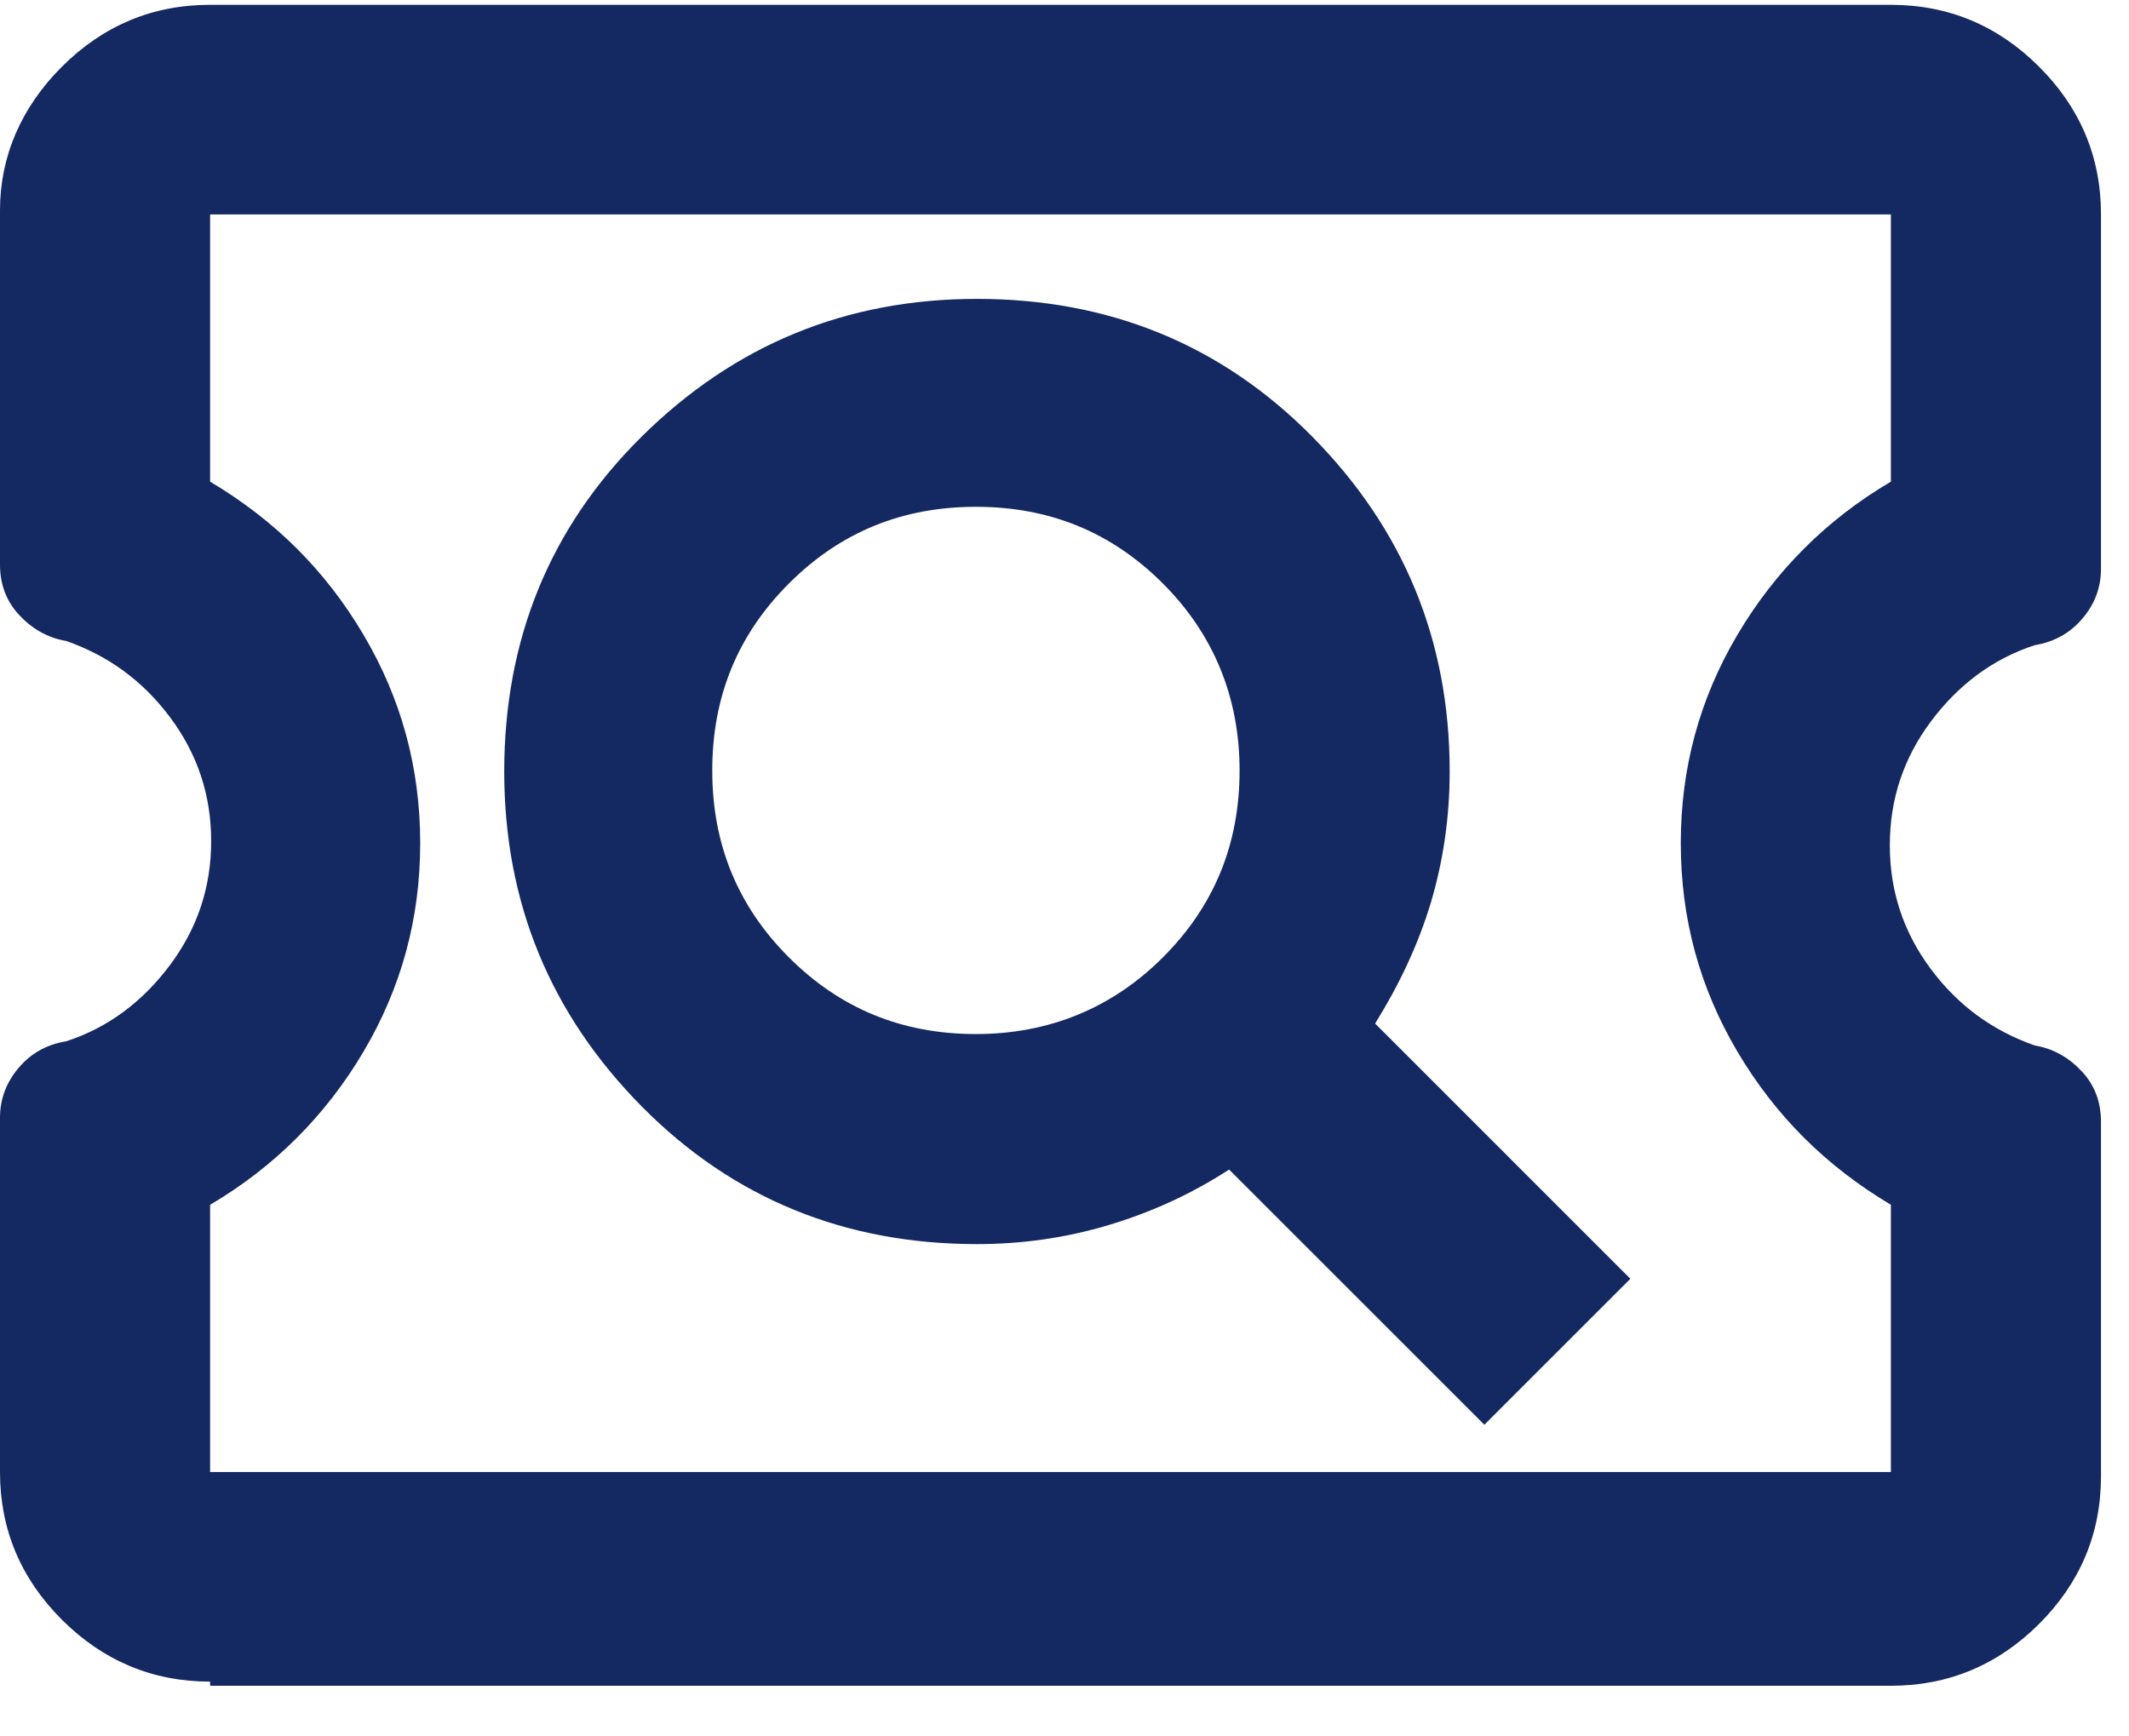
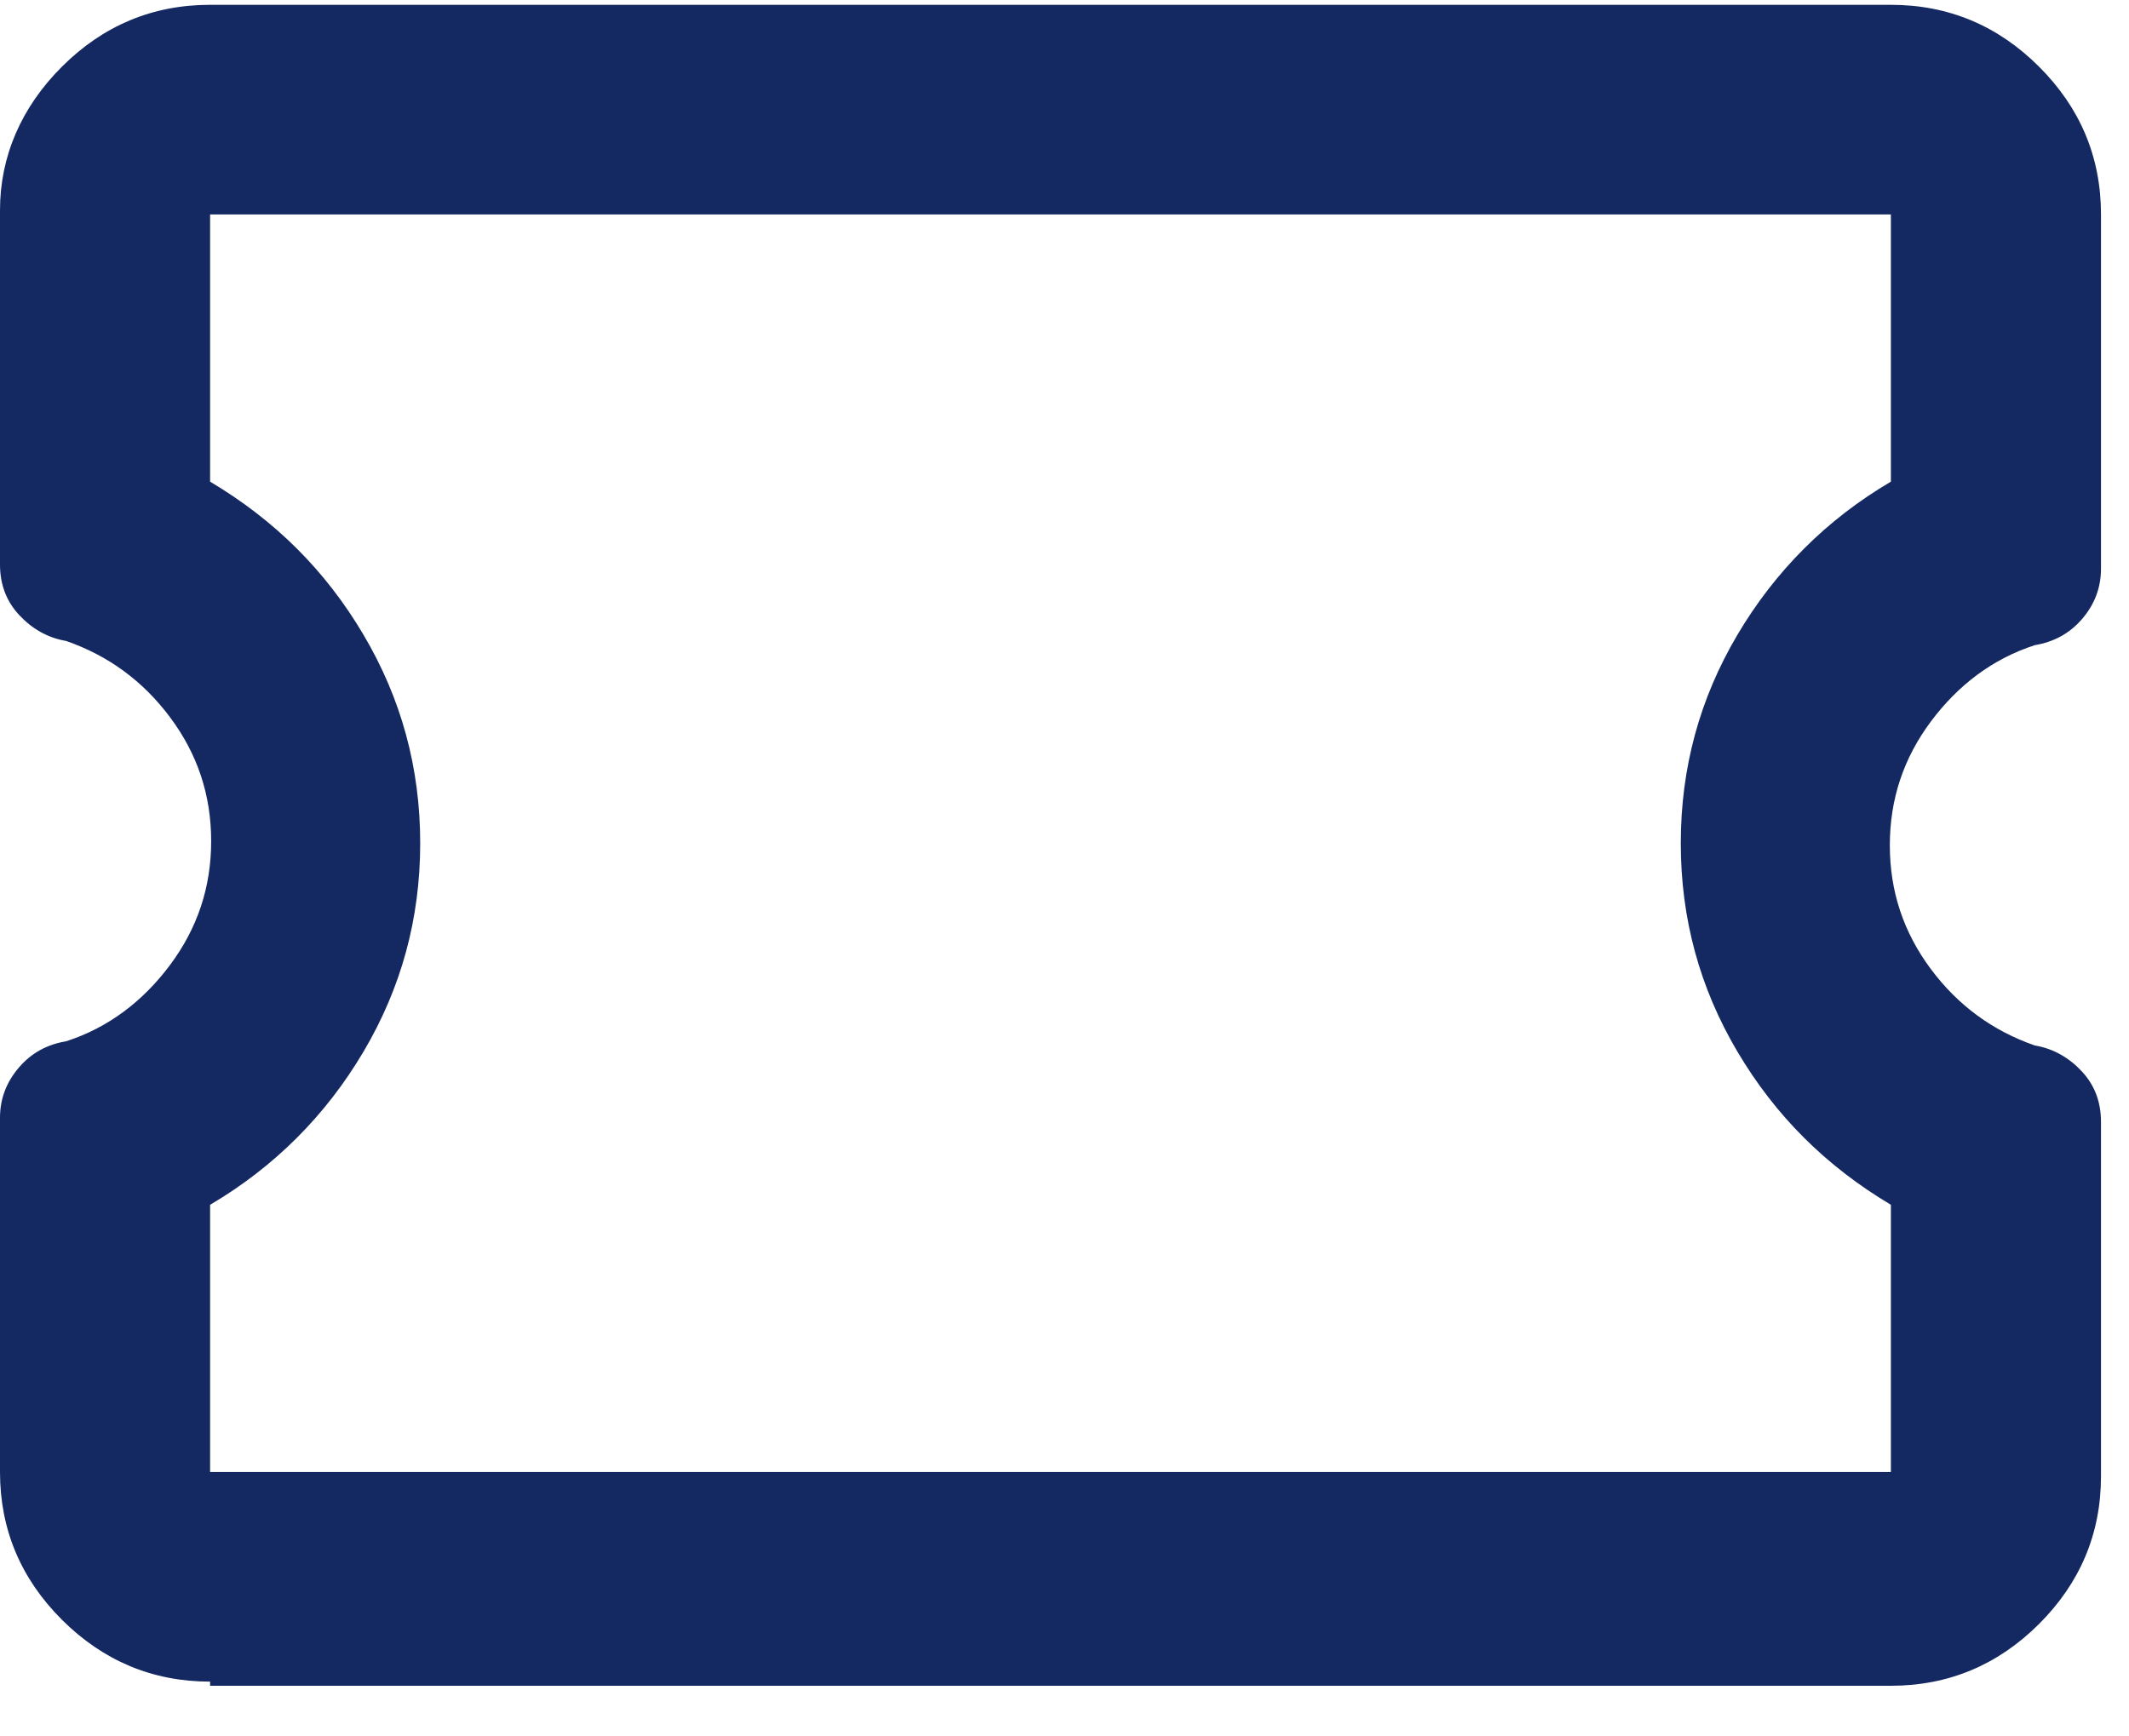
<svg xmlns="http://www.w3.org/2000/svg" width="38" height="31" viewBox="0 0 38 31" fill="none">
  <path d="M3.75 30.022C2.719 30.022 1.837 29.647 1.106 28.918C0.375 28.188 0 27.309 0 26.28V19.956C0 19.619 0.113 19.32 0.338 19.058C0.562 18.796 0.844 18.646 1.181 18.59C1.931 18.347 2.55 17.879 3.038 17.224C3.525 16.569 3.769 15.84 3.769 15.016C3.769 14.193 3.525 13.463 3.038 12.809C2.55 12.154 1.931 11.705 1.181 11.443C0.844 11.387 0.562 11.218 0.338 10.975C0.113 10.732 0 10.432 0 10.077V3.753C0 2.799 0.375 1.919 1.106 1.19C1.837 0.46 2.719 0.086 3.75 0.086H33.75C34.781 0.086 35.663 0.46 36.394 1.19C37.125 1.919 37.5 2.799 37.5 3.828V10.152C37.5 10.489 37.388 10.788 37.163 11.05C36.938 11.312 36.656 11.461 36.319 11.518C35.569 11.761 34.95 12.229 34.462 12.883C33.975 13.538 33.731 14.268 33.731 15.091C33.731 15.914 33.975 16.644 34.462 17.299C34.95 17.954 35.569 18.403 36.319 18.665C36.656 18.721 36.938 18.889 37.163 19.133C37.388 19.376 37.5 19.675 37.5 20.031V26.355C37.5 27.384 37.125 28.263 36.394 28.993C35.663 29.722 34.781 30.096 33.75 30.096H3.75V30.022ZM3.75 26.28H33.75V21.509C32.587 20.816 31.688 19.918 31.012 18.777C30.337 17.636 30 16.401 30 15.054C30 13.707 30.337 12.472 31.012 11.331C31.688 10.189 32.606 9.272 33.75 8.599V3.828H3.75V8.599C4.912 9.291 5.812 10.189 6.487 11.331C7.162 12.472 7.5 13.707 7.5 15.054C7.5 16.401 7.162 17.636 6.487 18.777C5.812 19.918 4.894 20.835 3.75 21.509V26.28Z" fill="#142862" />
-   <path d="M26.475 25.455L29.1 22.83L24.544 18.273C24.975 17.58 25.312 16.867 25.538 16.117C25.762 15.367 25.875 14.58 25.875 13.773C25.875 11.43 25.05 9.442 23.419 7.792C21.788 6.142 19.781 5.336 17.438 5.336C15.094 5.336 13.106 6.161 11.456 7.792C9.806 9.423 9 11.43 9 13.773C9 16.117 9.825 18.105 11.456 19.755C13.088 21.405 15.094 22.211 17.438 22.211C18.244 22.211 19.031 22.098 19.781 21.873C20.531 21.648 21.244 21.33 21.938 20.88L26.494 25.436L26.475 25.455ZM17.419 18.461C16.106 18.461 15 18.011 14.081 17.092C13.162 16.173 12.713 15.067 12.713 13.755C12.713 12.442 13.162 11.336 14.081 10.417C15 9.498 16.106 9.048 17.419 9.048C18.731 9.048 19.837 9.498 20.756 10.417C21.656 11.317 22.125 12.442 22.125 13.755C22.125 15.067 21.675 16.173 20.756 17.092C19.856 17.992 18.731 18.461 17.419 18.461Z" fill="#142862" />
</svg>